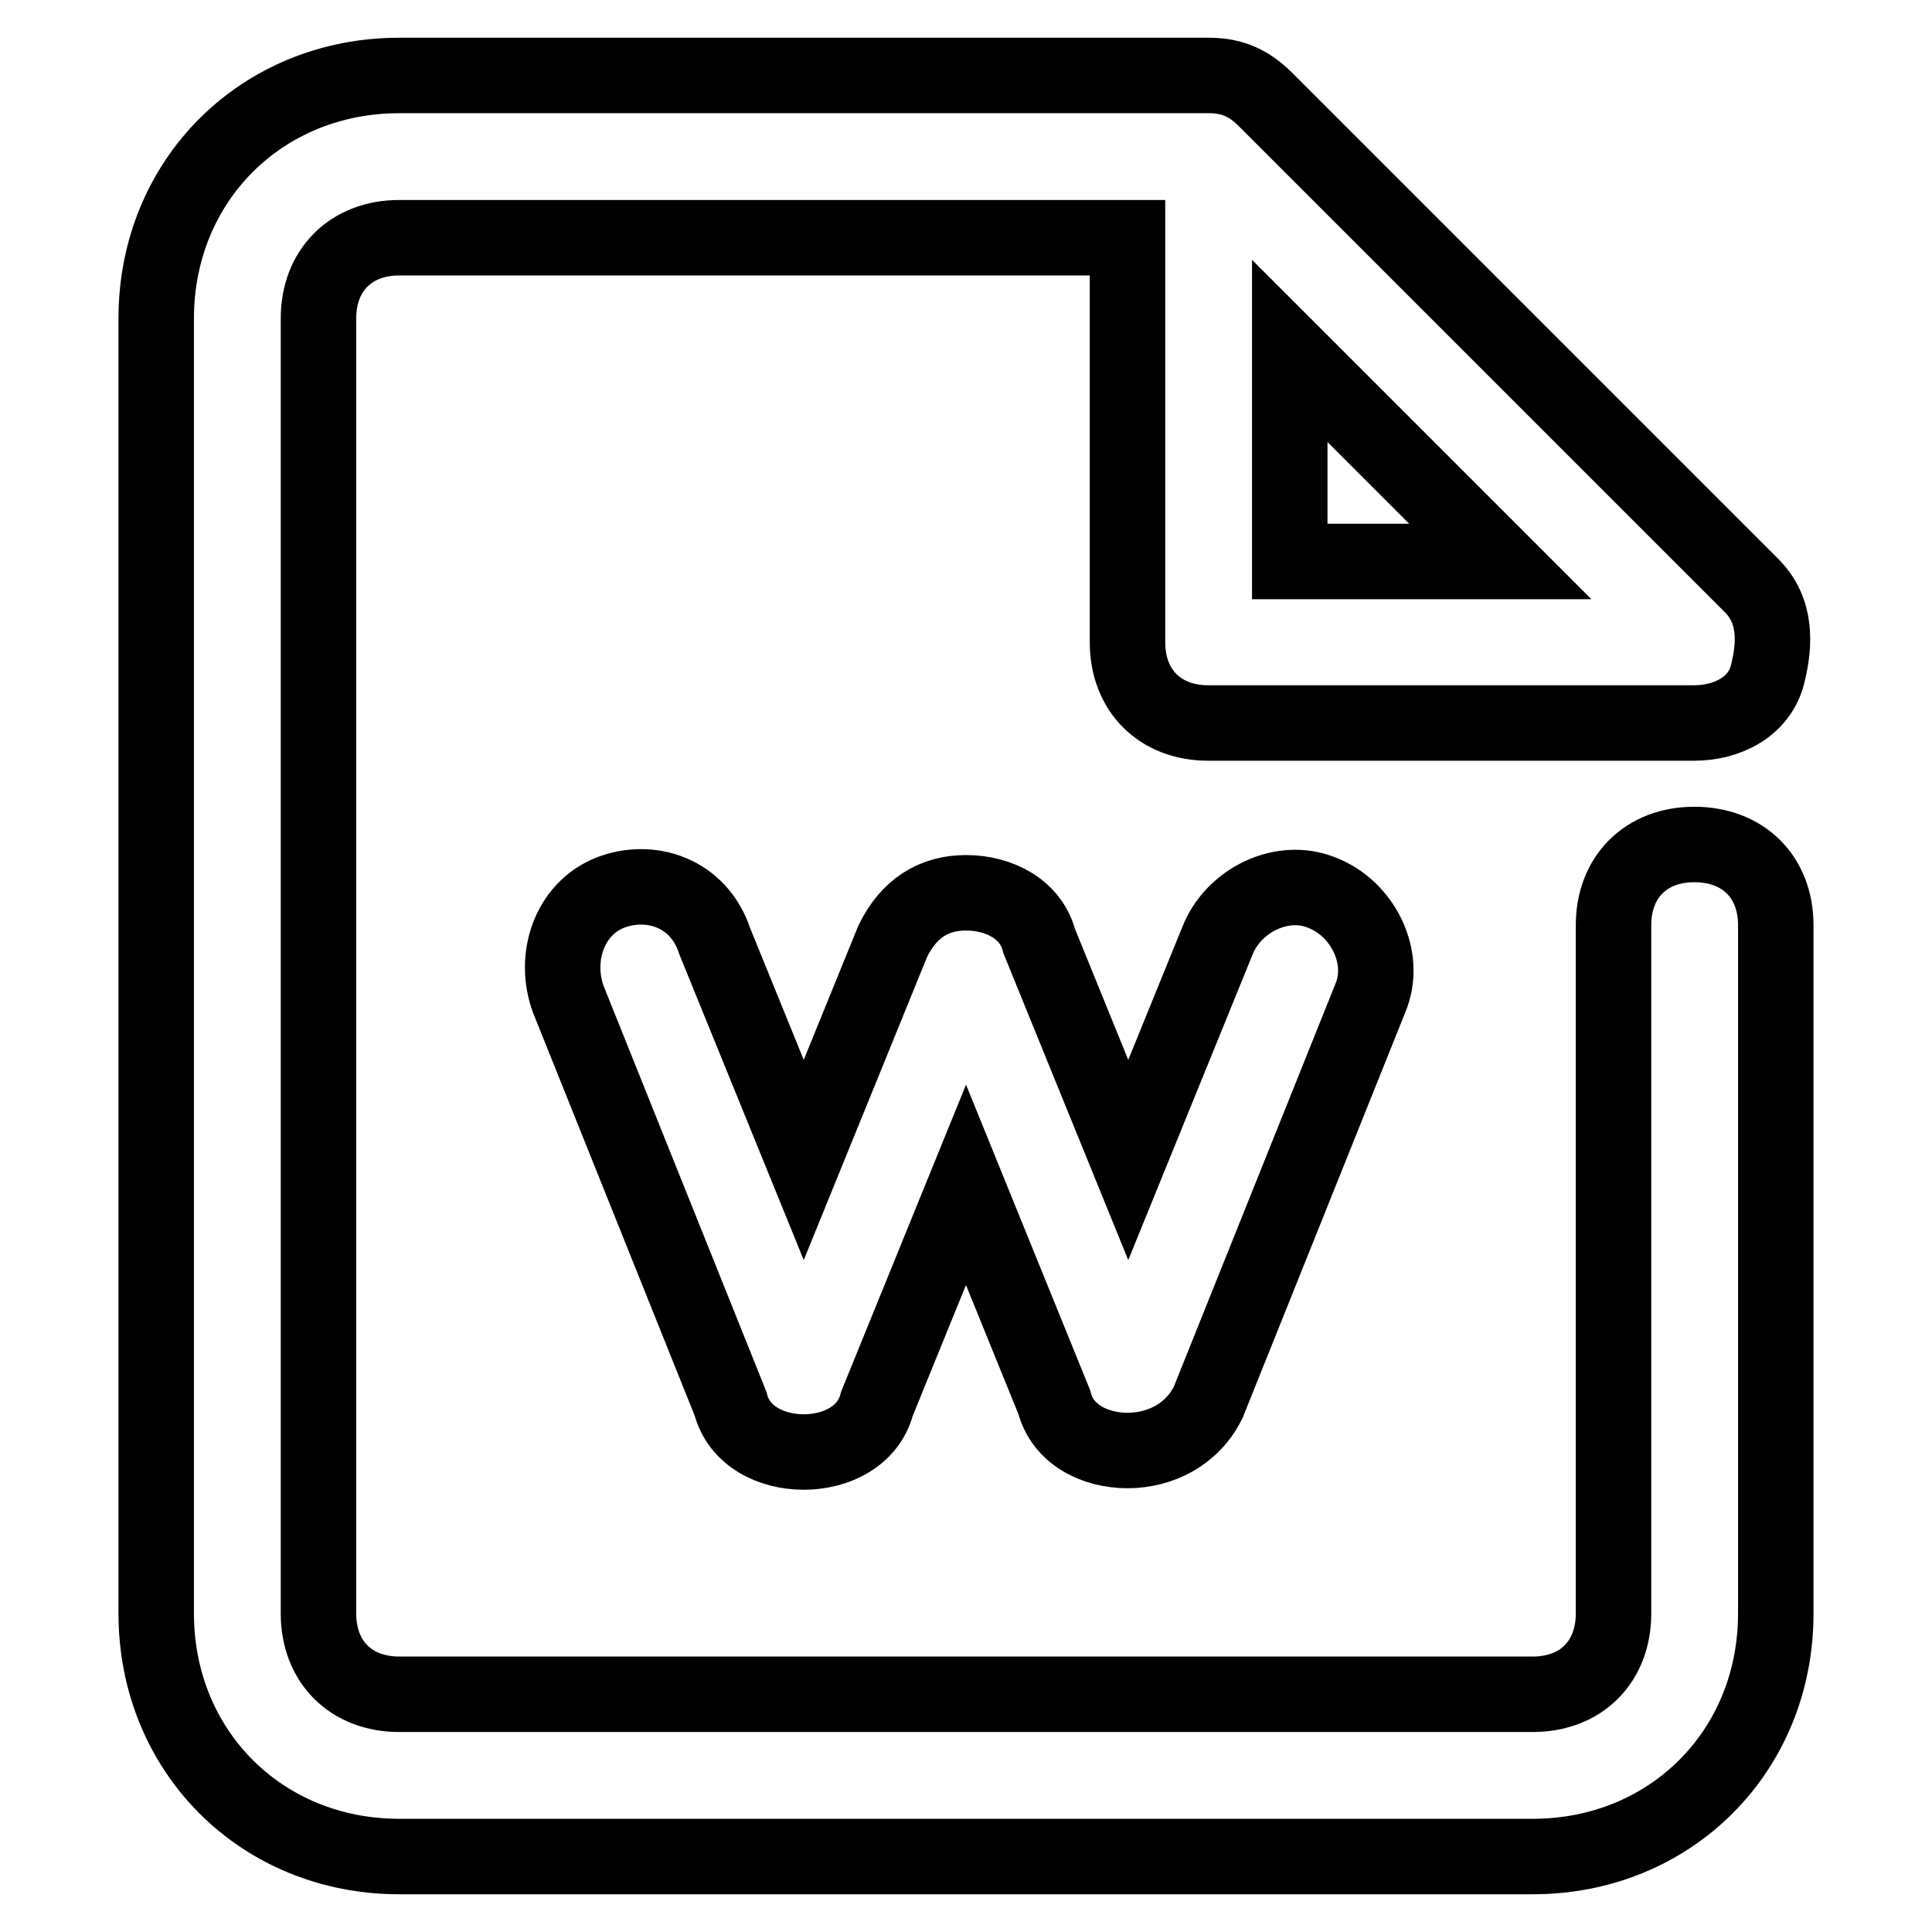
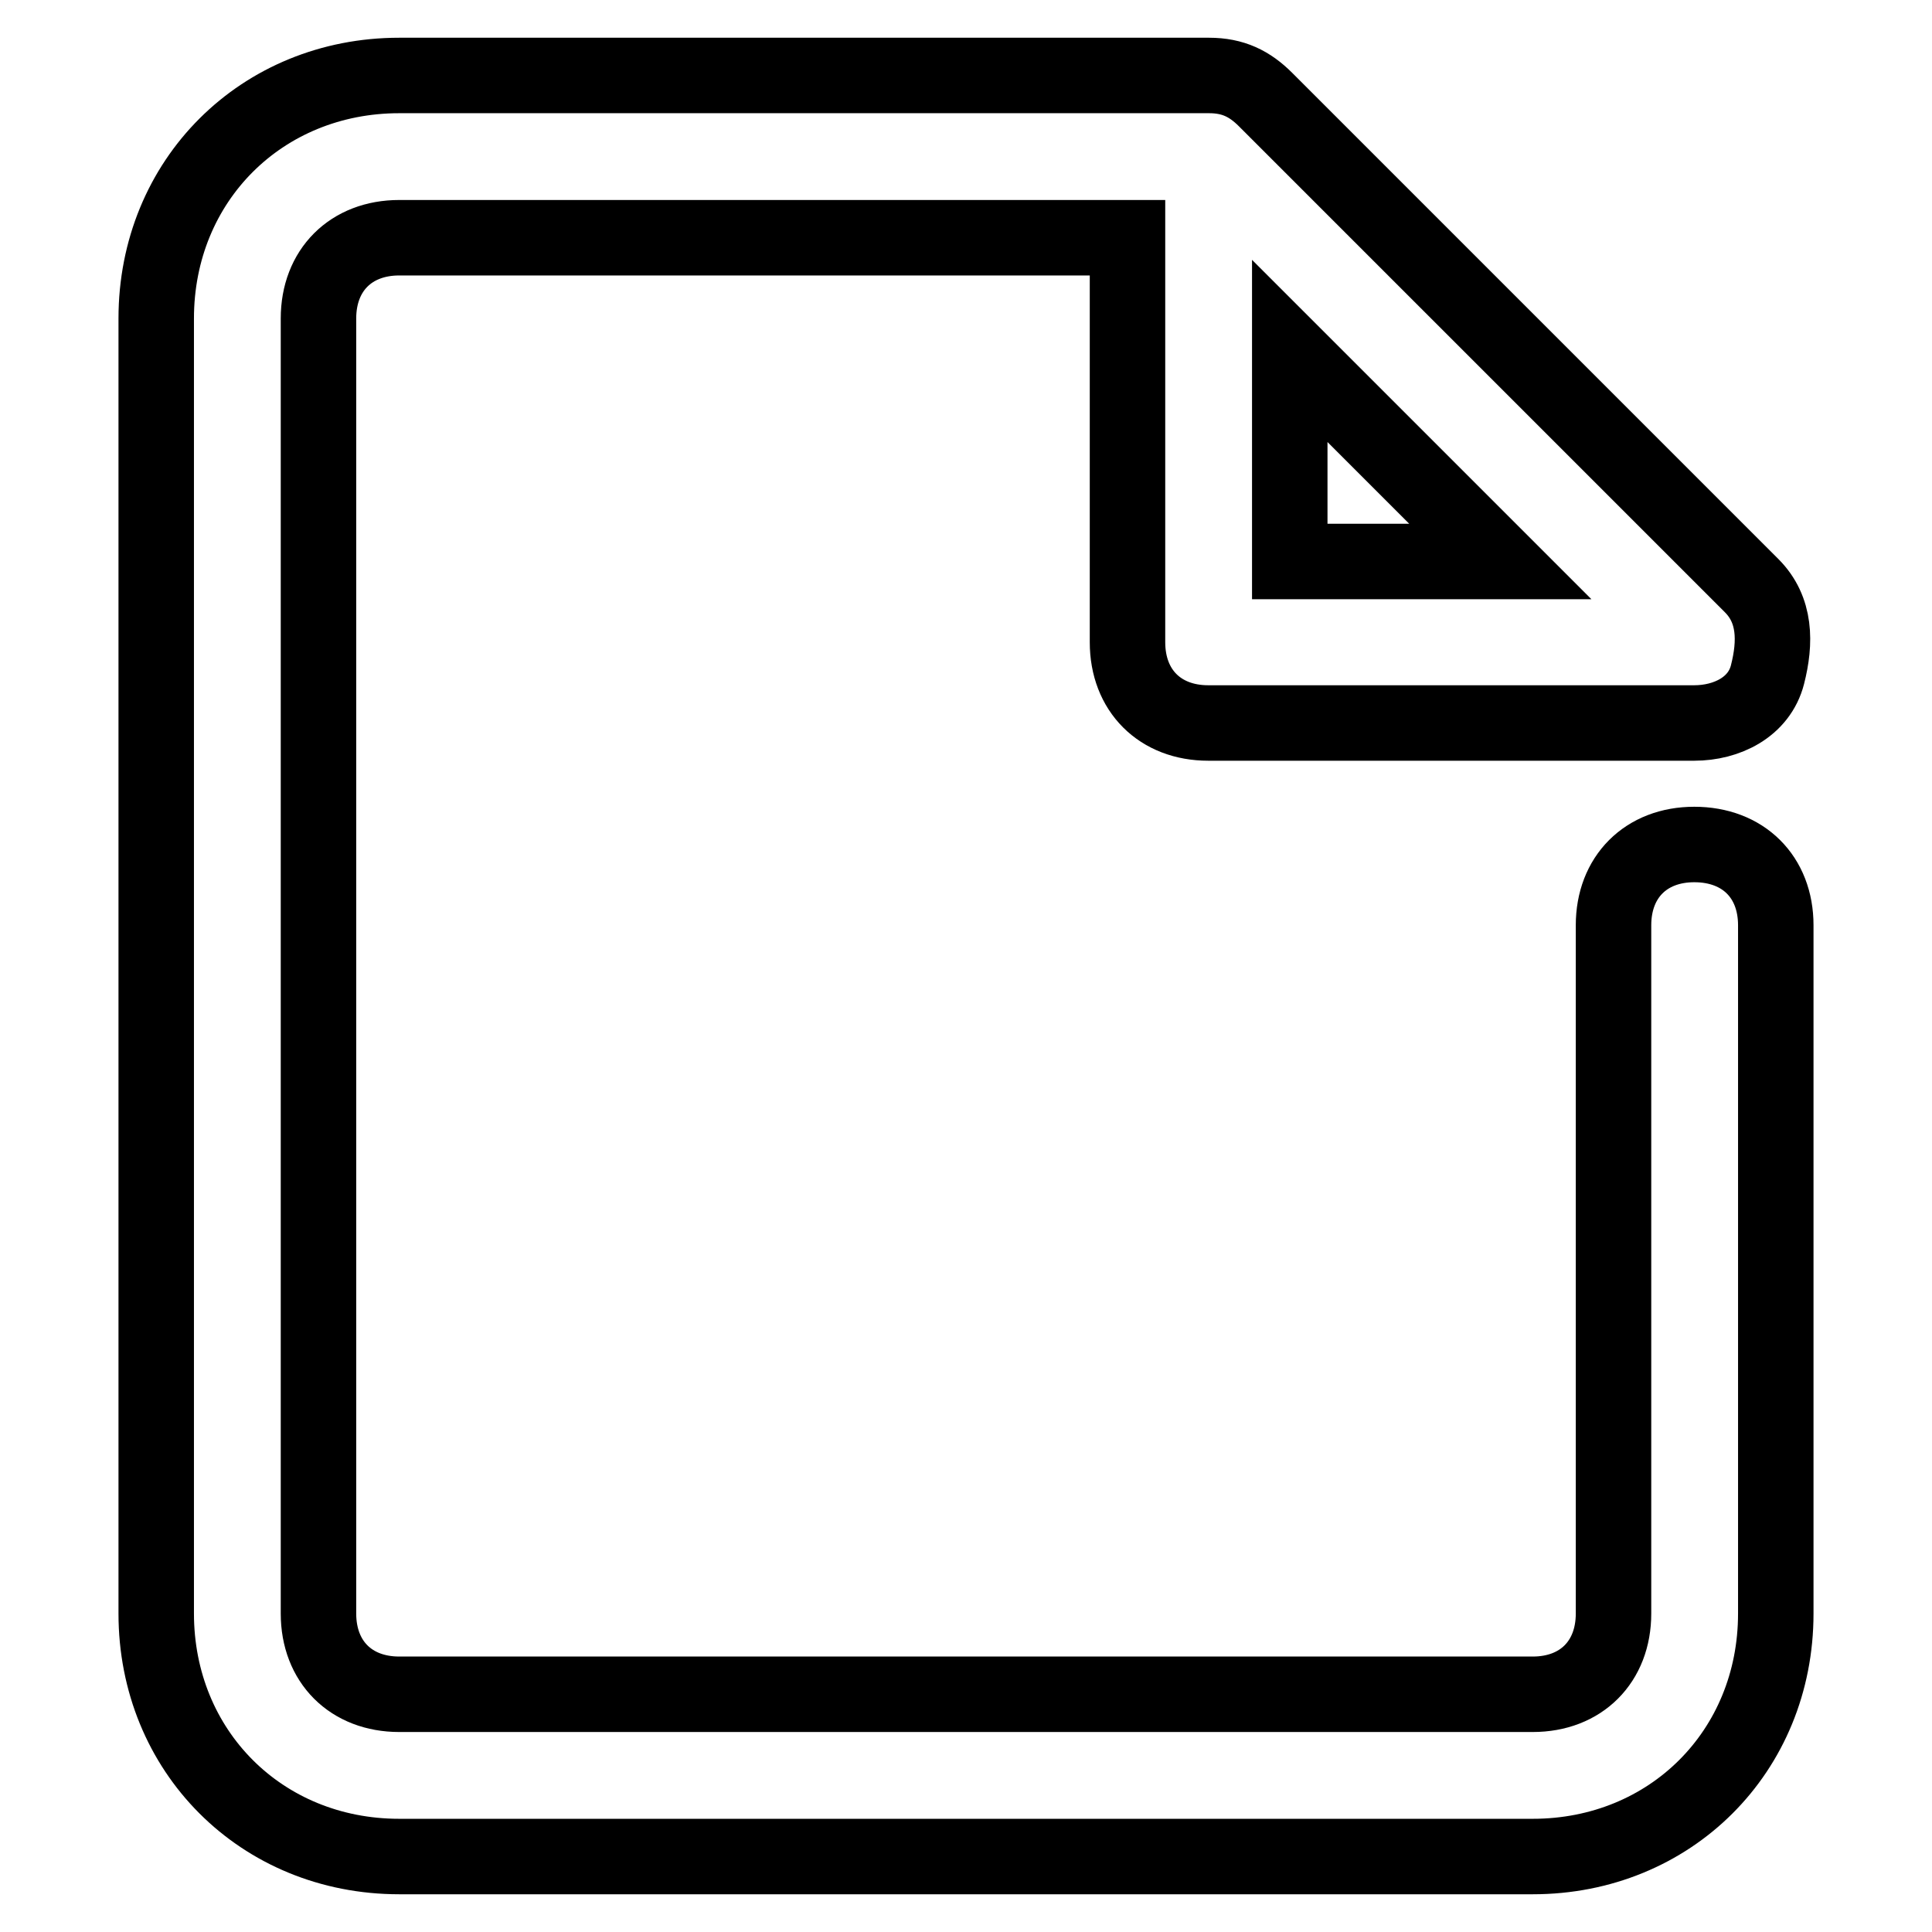
<svg xmlns="http://www.w3.org/2000/svg" version="1.1" x="0px" y="0px" viewBox="0 0 256 256" enable-background="new 0 0 256 256" xml:space="preserve">
  <g>
    <path stroke-width="10" fill-opacity="0" stroke="#000000" d="M224.5,111.9c-6.4,0-10.7,4.3-10.7,10.7v91.2c0,6.4-4.3,10.7-10.7,10.7H52.9c-6.4,0-10.7-4.3-10.7-10.7 V42.2c0-6.4,4.3-10.7,10.7-10.7h96.5v53.6c0,6.4,4.3,10.7,10.7,10.7h64.4c4.3,0,8.6-2.1,9.7-6.4c1.1-4.3,1.1-8.6-2.1-11.8 l-64.4-64.4c-2.1-2.1-4.3-3.2-7.5-3.2H52.9c-18.2,0-32.2,13.9-32.2,32.2v171.6c0,18.2,13.9,32.2,32.2,32.2h150.2 c18.2,0,32.2-13.9,32.2-32.2v-91.2C235.3,116.2,231,111.9,224.5,111.9L224.5,111.9z M170.9,46.5l27.9,27.9h-27.9V46.5z" />
-     <path stroke-width="10" fill-opacity="0" stroke="#000000" d="M80.8,118.3c5.4-2.1,11.8,0,13.9,6.4l11.8,29l11.8-29c2.1-4.3,5.4-6.4,9.7-6.4c4.3,0,8.6,2.1,9.7,6.4 l11.8,29l11.8-29c2.1-5.4,8.6-8.6,13.9-6.4c5.4,2.1,8.6,8.6,6.4,13.9l-21.5,53.6c-2.1,4.3-6.4,6.4-10.7,6.4c-4.3,0-8.6-2.1-9.7-6.4 L128,157l-11.8,29c-1.1,4.3-5.4,6.4-9.7,6.4c-4.3,0-8.6-2.1-9.7-6.4l-21.5-53.6C73.3,126.9,75.4,120.5,80.8,118.3L80.8,118.3z" />
  </g>
</svg>